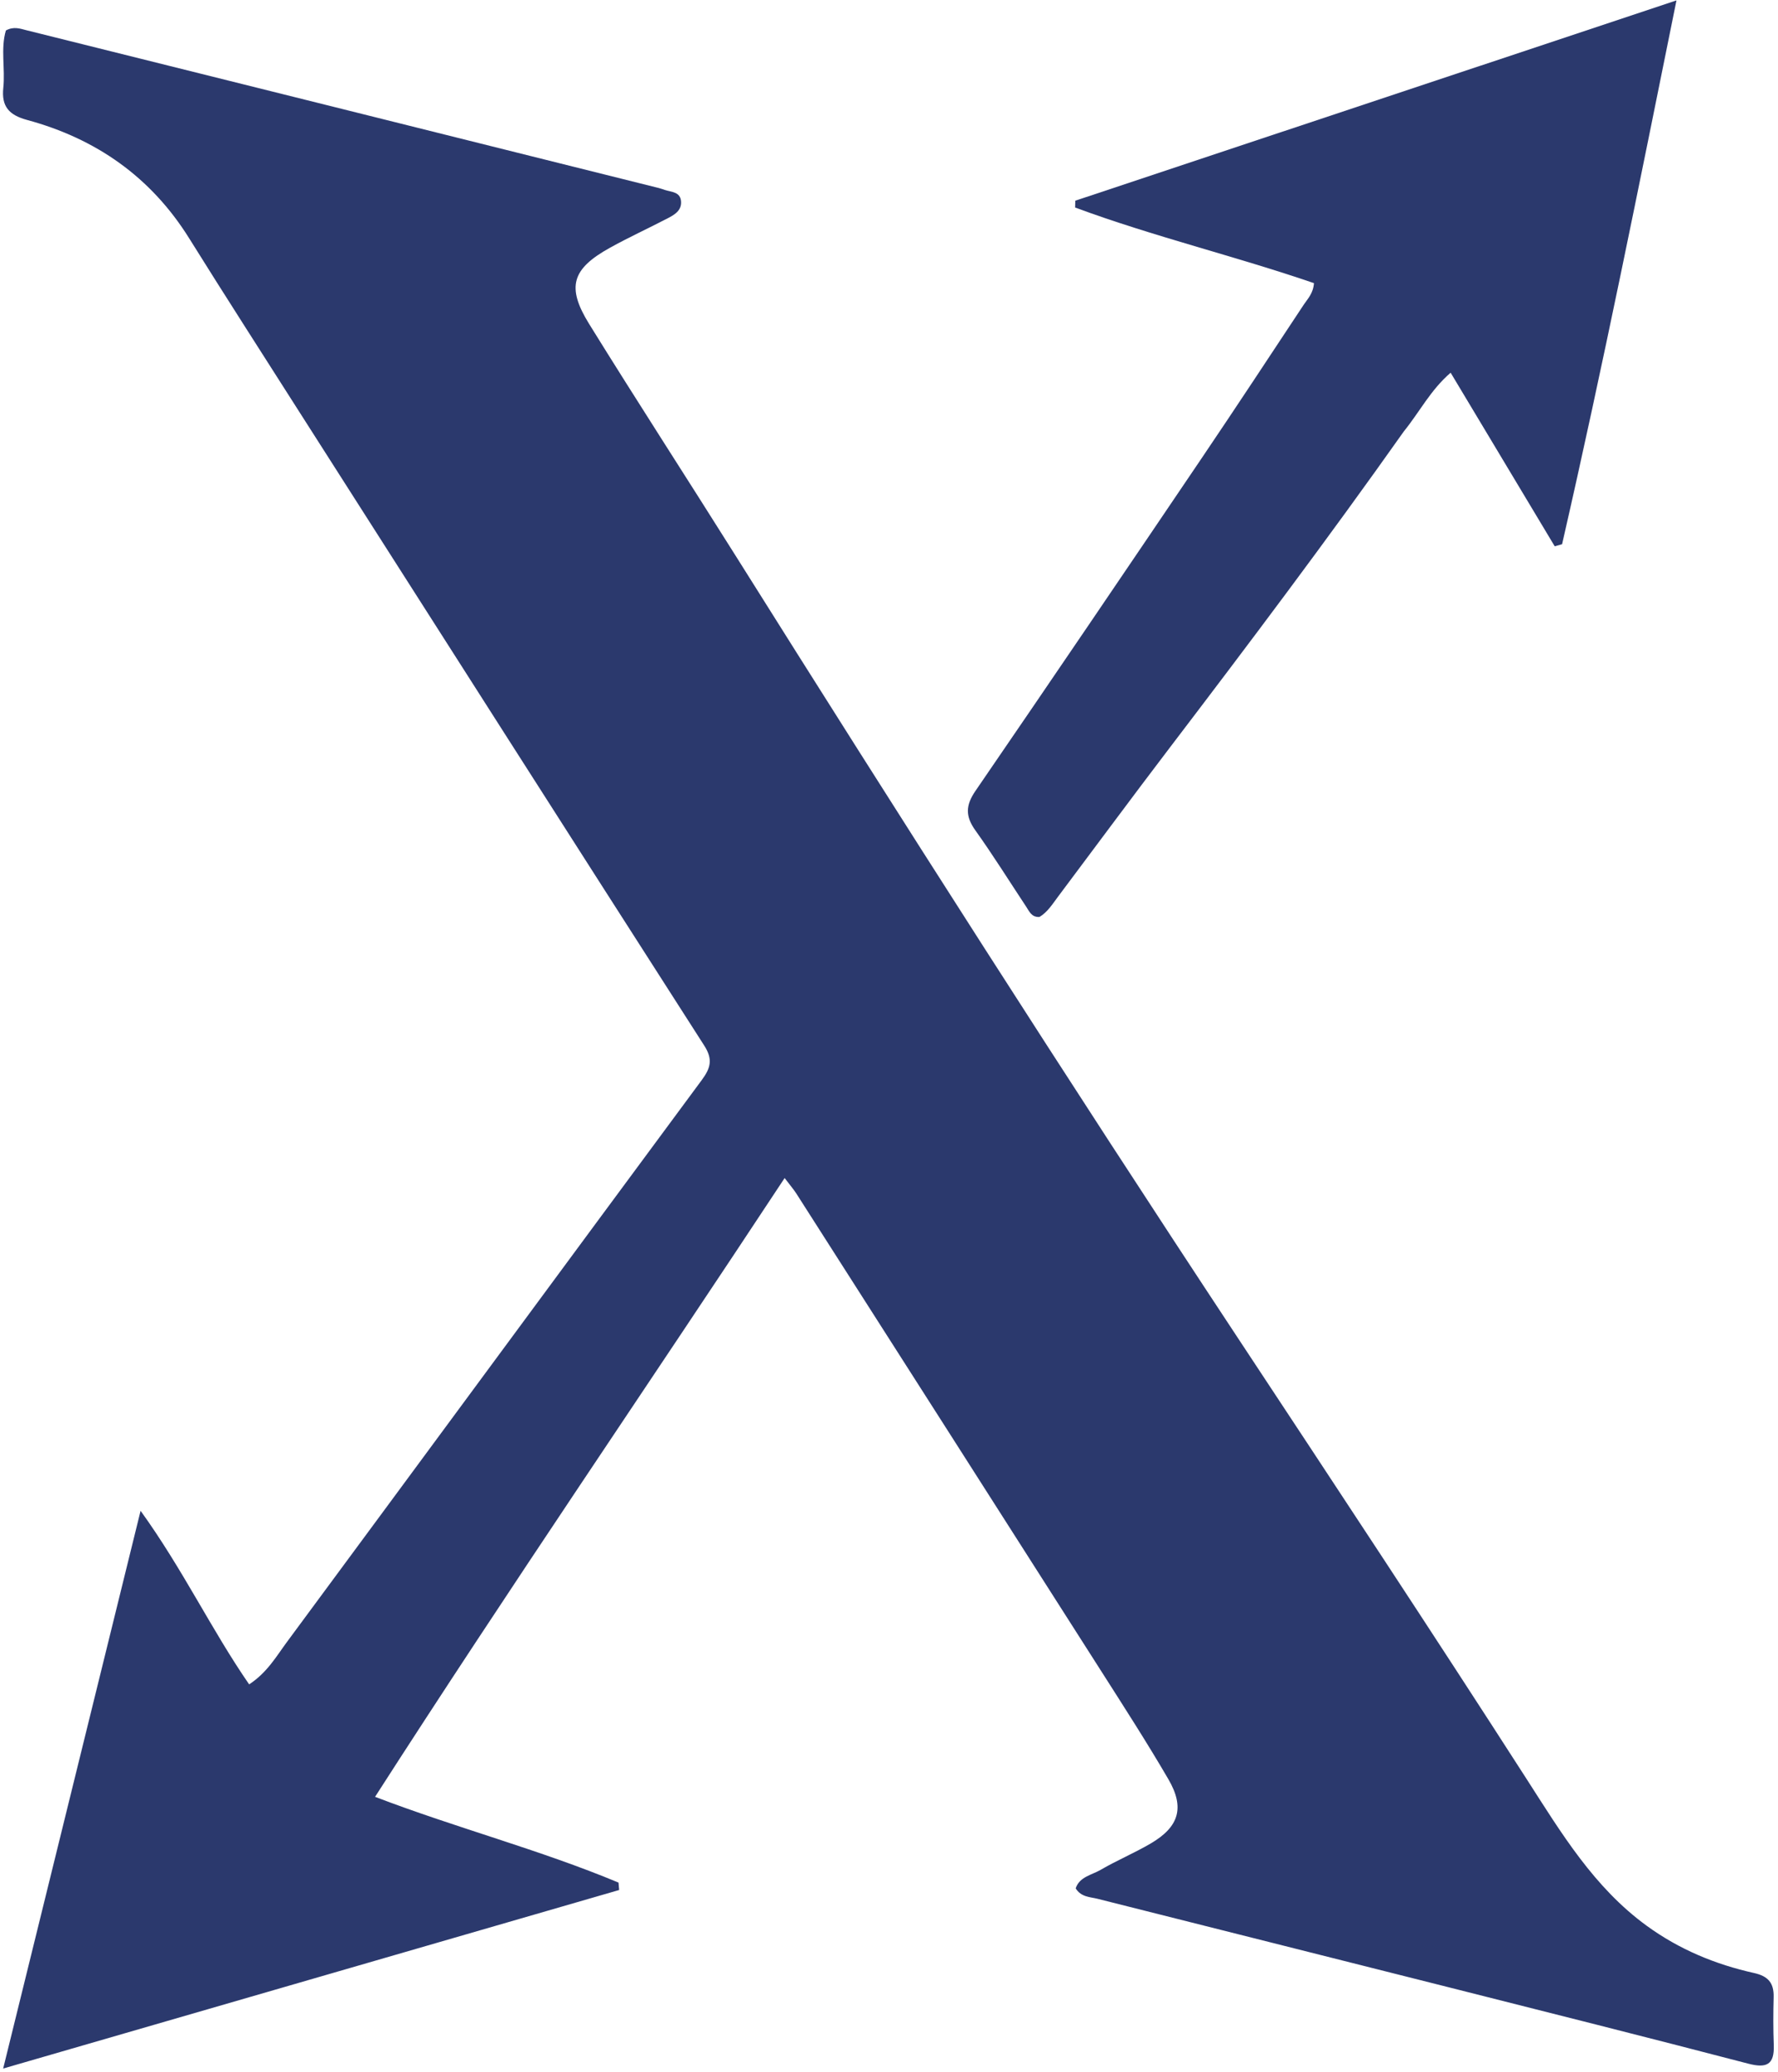
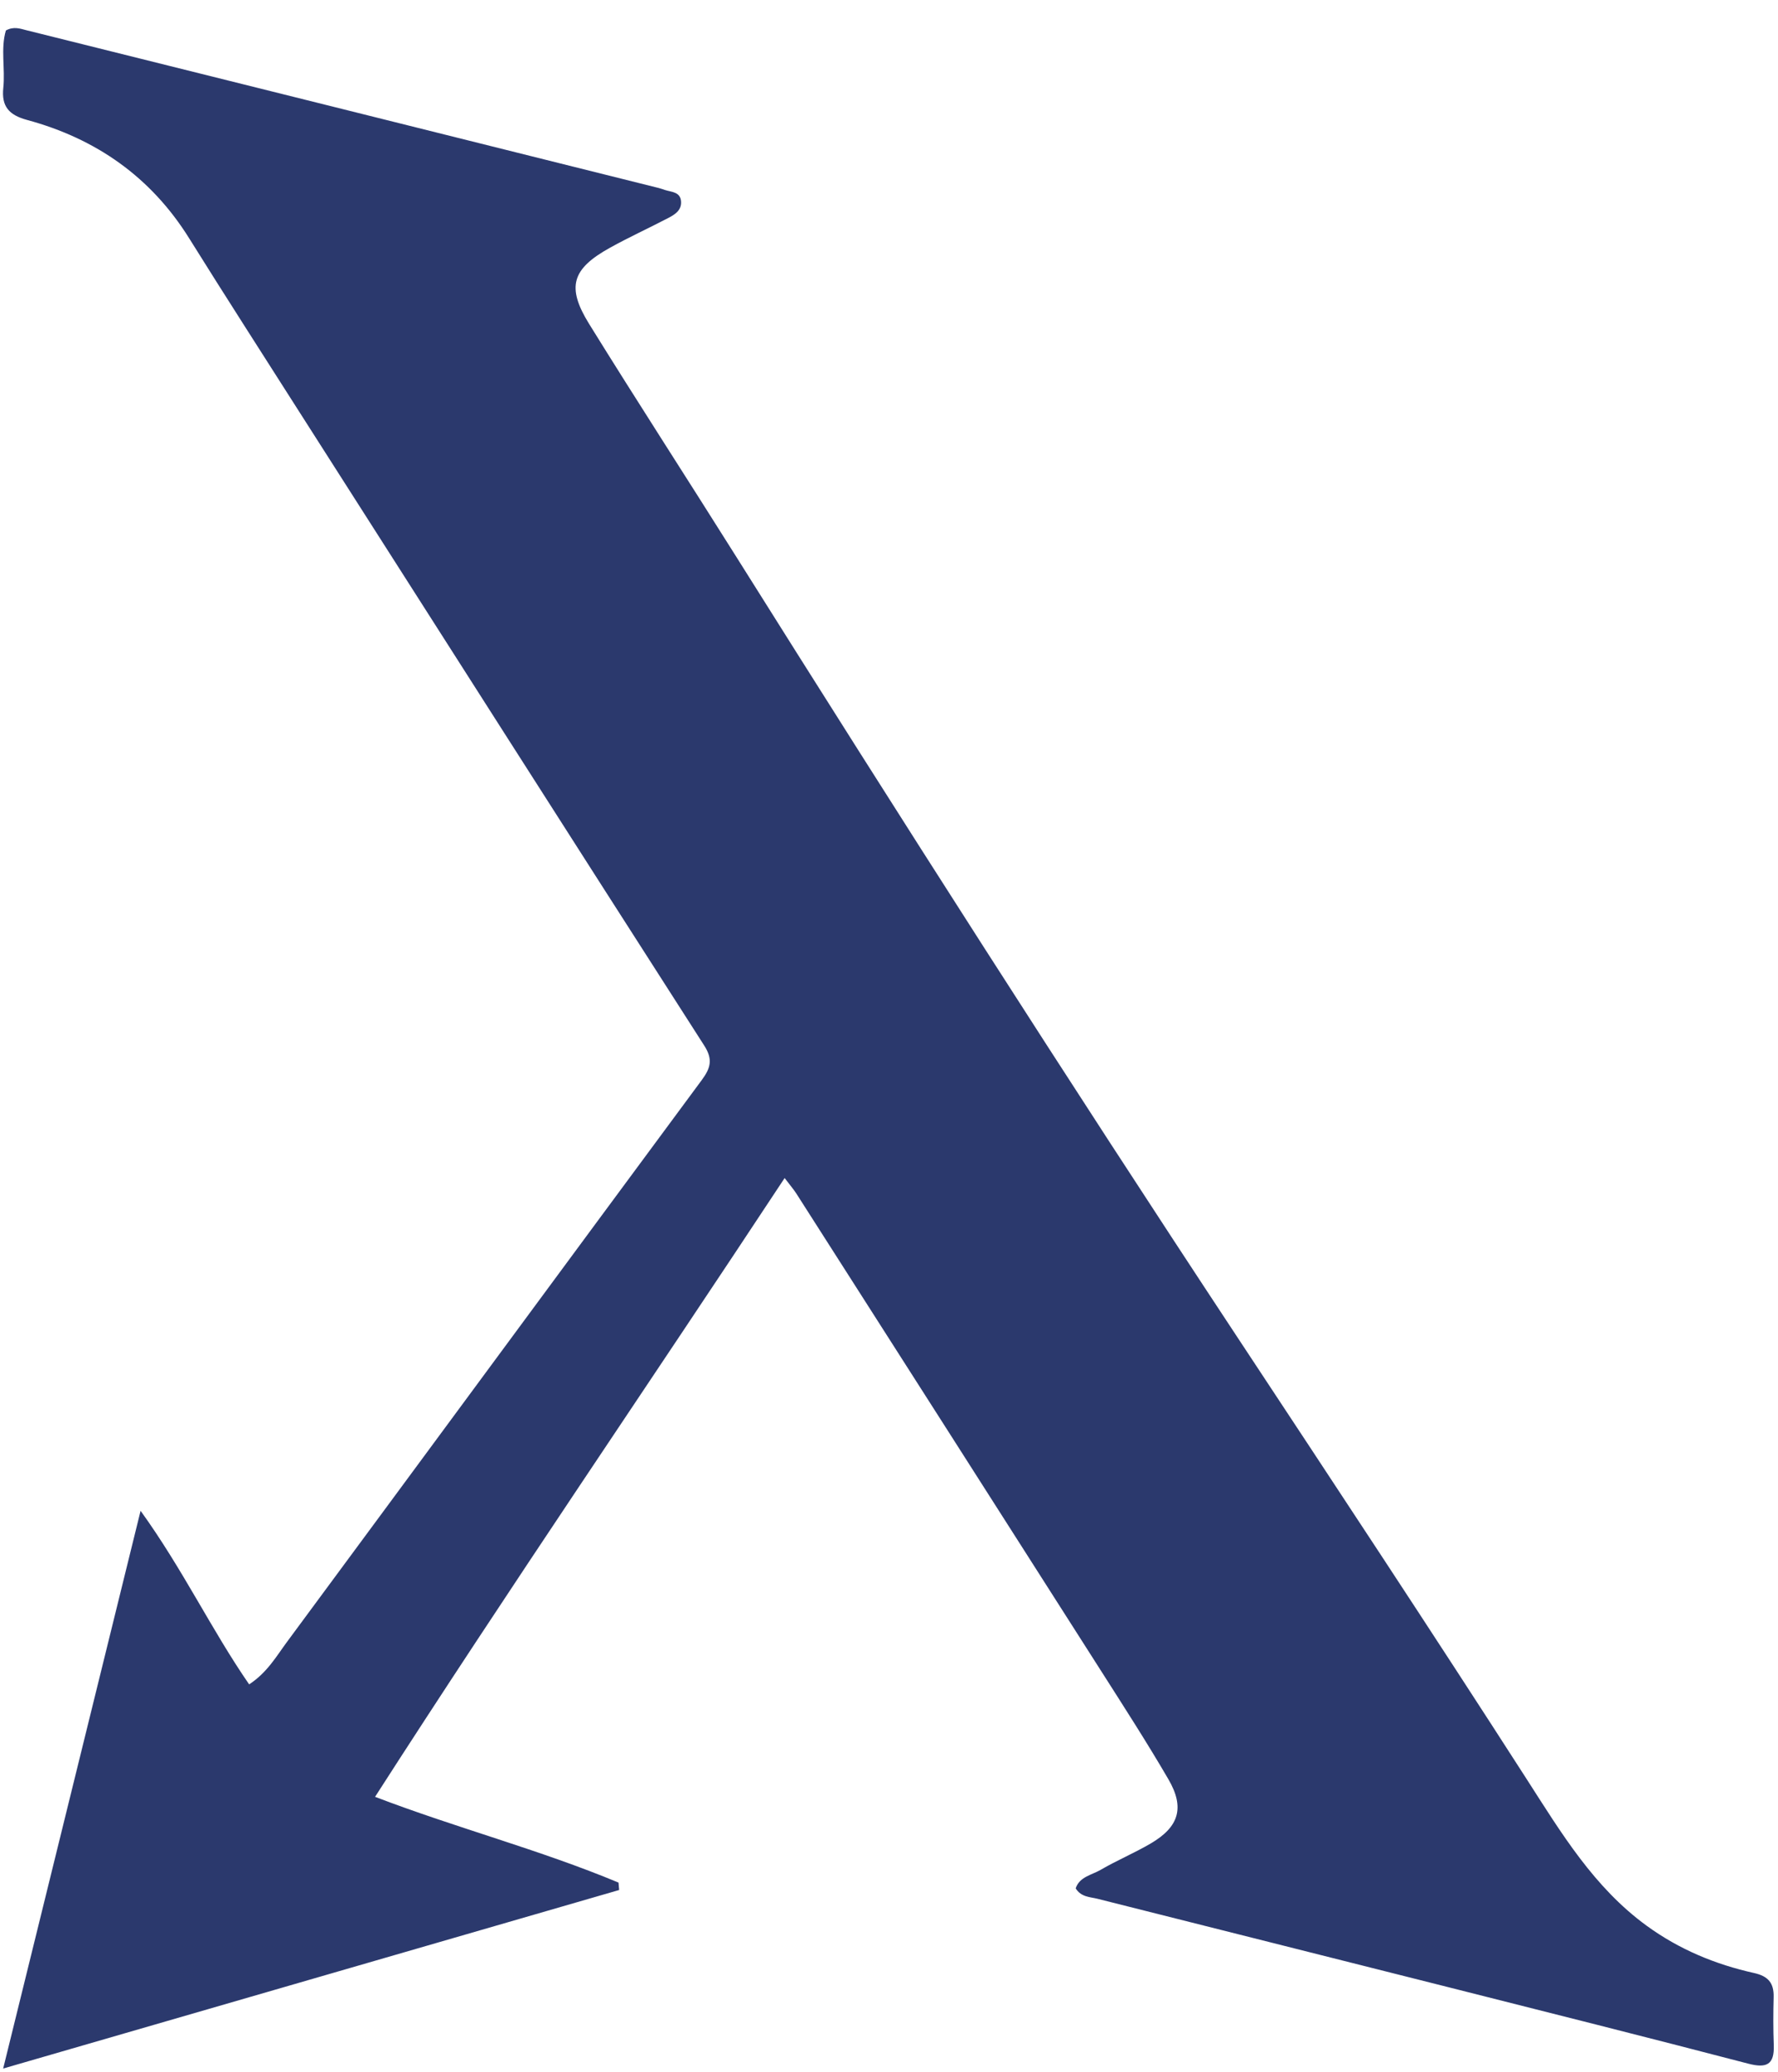
<svg xmlns="http://www.w3.org/2000/svg" width="406" height="473" viewBox="0 0 406 473" fill="none">
  <path d="M68.569 94.383C59.97 80.864 51.483 67.701 43.197 54.412C34.464 40.406 21.917 31.649 6.193 27.389C2.029 26.261 0.309 24.287 0.754 20.063C1.218 15.657 0.11 11.137 1.344 6.958C3.141 5.97 4.621 6.55 6.028 6.901C54.163 18.888 102.291 30.907 150.418 42.925C150.902 43.046 151.371 43.227 151.847 43.379C153.377 43.864 155.401 43.797 155.522 46.059C155.628 48.032 154.087 48.992 152.61 49.763C148.181 52.076 143.625 54.155 139.259 56.579C130.587 61.395 129.296 65.516 134.531 73.969C145.495 91.673 156.834 109.144 167.911 126.779C205.485 186.6 243.487 246.149 282.411 305.098C304.628 338.745 326.863 372.377 348.669 406.291C356.512 418.489 363.963 430.917 376.037 439.698C383.476 445.107 391.698 448.506 400.548 450.476C403.763 451.192 405.083 452.761 405.002 455.945C404.908 459.608 404.895 463.28 405.032 466.942C405.198 471.401 403.401 472.261 399.202 471.166C376.334 465.198 353.412 459.439 330.498 453.65C303.874 446.924 277.236 440.249 250.611 433.524C248.897 433.092 246.902 433.17 245.627 431.147C246.5 428.49 249.286 428.103 251.299 426.93C255.036 424.753 259.062 423.07 262.79 420.879C269.232 417.094 270.567 412.704 266.804 406.242C261.944 397.898 256.702 389.772 251.509 381.625C228.315 345.241 205.081 308.882 181.849 272.521C181.236 271.562 180.479 270.695 179.169 268.967C148.066 316.134 116.443 362.302 85.645 410.245C104.38 417.412 123.297 422.336 141.238 429.827C141.285 430.391 141.333 430.955 141.38 431.519C94.933 444.979 48.485 458.439 0.724 472.28C11.244 429.585 21.474 388.07 32.103 344.938C41.817 358.409 48.27 372.09 56.892 384.57C61.014 381.868 63.088 378.184 65.515 374.9C97.108 332.159 128.609 289.35 160.223 246.625C162.252 243.883 162.847 241.897 160.806 238.715C130.043 190.759 99.423 142.71 68.569 94.383Z" fill="#2B396D" />
-   <path d="M320.539 98.526C303.114 123.172 285.178 146.991 267.107 170.712C258.529 181.973 250.118 193.361 241.625 204.686C240.338 206.403 239.199 208.266 237.359 209.358C235.56 209.461 235.047 208.104 234.328 207.018C230.466 201.184 226.759 195.239 222.695 189.55C220.406 186.345 220.496 183.852 222.738 180.583C240.076 155.304 257.278 129.931 274.449 104.538C282.289 92.945 289.976 81.249 297.698 69.576C298.595 68.219 299.866 67.023 300.036 64.645C282.085 58.48 263.42 54.015 245.502 47.382C245.515 46.861 245.527 46.341 245.54 45.821C290.735 30.766 335.931 15.712 382.814 0.096C374.241 42.497 366.04 83.495 356.695 124.257C356.136 124.415 355.576 124.572 355.016 124.73C347.171 111.648 339.327 98.566 331.249 85.095C326.647 89.062 324.173 94.04 320.539 98.526Z" fill="#2B396D" />
</svg>